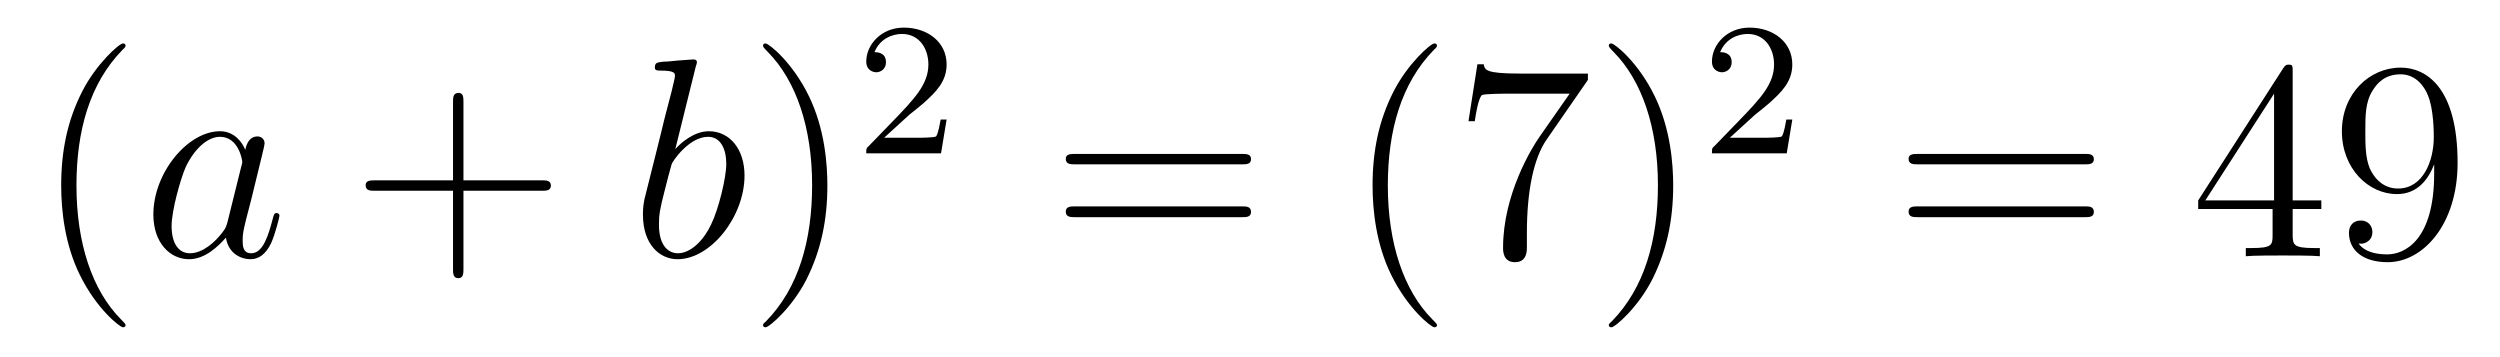
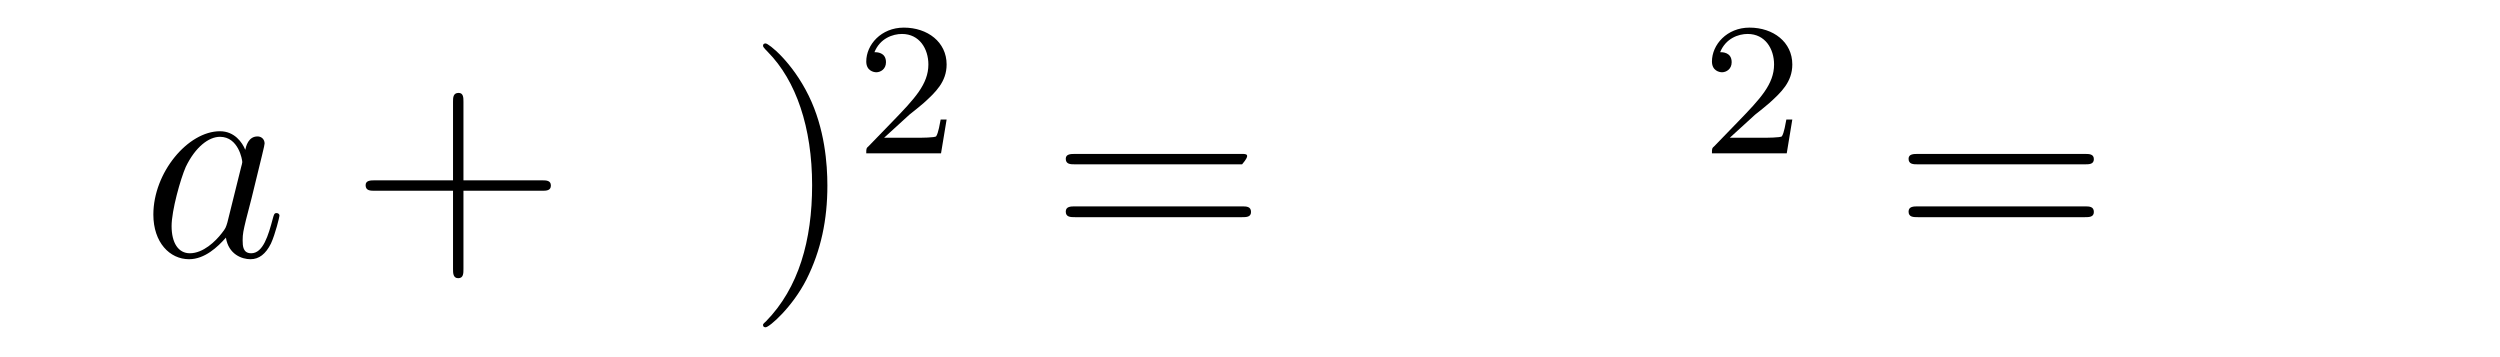
<svg xmlns="http://www.w3.org/2000/svg" height="15pt" version="1.1" viewBox="0 -15 105 15" width="105pt">
  <g id="page1">
    <g transform="matrix(1 0 0 1 -127 650)">
-       <path d="M132.273 -651.348C132.273 -651.379 132.273 -651.395 132.07 -651.598C130.883 -652.801 130.211 -654.77 130.211 -657.207C130.211 -659.52 130.773 -661.504 132.148 -662.91C132.273 -663.02 132.273 -663.051 132.273 -663.082C132.273 -663.16 132.211 -663.176 132.164 -663.176C132.008 -663.176 131.039 -662.316 130.445 -661.145C129.836 -659.941 129.57 -658.676 129.57 -657.207C129.57 -656.145 129.727 -654.723 130.352 -653.457C131.055 -652.02 132.039 -651.254 132.164 -651.254C132.211 -651.254 132.273 -651.27 132.273 -651.348ZM132.957 -654.238" fill-rule="evenodd" />
      <path d="M136.551 -655.66C136.488 -655.457 136.488 -655.426 136.316 -655.207C136.051 -654.863 135.535 -654.363 134.973 -654.363C134.488 -654.363 134.207 -654.801 134.207 -655.504C134.207 -656.16 134.582 -657.488 134.801 -657.988C135.207 -658.832 135.77 -659.254 136.238 -659.254C137.019 -659.254 137.176 -658.285 137.176 -658.191C137.176 -658.176 137.145 -658.02 137.129 -657.988L136.551 -655.66ZM137.301 -658.707C137.176 -659.019 136.848 -659.488 136.238 -659.488C134.895 -659.488 133.441 -657.754 133.441 -655.988C133.441 -654.816 134.129 -654.113 134.941 -654.113C135.598 -654.113 136.145 -654.629 136.488 -655.02C136.598 -654.316 137.16 -654.113 137.52 -654.113S138.16 -654.332 138.379 -654.77C138.566 -655.176 138.738 -655.895 138.738 -655.941C138.738 -656.004 138.691 -656.051 138.613 -656.051C138.519 -656.051 138.504 -655.988 138.457 -655.816C138.27 -655.113 138.051 -654.363 137.551 -654.363C137.207 -654.363 137.191 -654.66 137.191 -654.91C137.191 -655.176 137.223 -655.316 137.332 -655.77C137.41 -656.066 137.473 -656.332 137.566 -656.676C138.004 -658.473 138.113 -658.895 138.113 -658.973C138.113 -659.145 137.988 -659.27 137.816 -659.27C137.426 -659.27 137.332 -658.848 137.301 -658.707ZM139.074 -654.238" fill-rule="evenodd" />
      <path d="M146.465 -656.988H149.762C149.934 -656.988 150.137 -656.988 150.137 -657.207S149.934 -657.426 149.762 -657.426H146.465V-660.723C146.465 -660.894 146.465 -661.098 146.262 -661.098C146.027 -661.098 146.027 -660.894 146.027 -660.723V-657.426H142.746C142.574 -657.426 142.356 -657.426 142.356 -657.223C142.356 -656.988 142.559 -656.988 142.746 -656.988H146.027V-653.707C146.027 -653.535 146.027 -653.316 146.246 -653.316C146.465 -653.316 146.465 -653.52 146.465 -653.707V-656.988ZM150.832 -654.238" fill-rule="evenodd" />
-       <path d="M156.223 -662.207C156.238 -662.254 156.27 -662.332 156.27 -662.394C156.27 -662.504 156.144 -662.504 156.113 -662.504C156.113 -662.504 155.676 -662.473 155.457 -662.457C155.254 -662.441 155.082 -662.41 154.863 -662.41C154.582 -662.379 154.504 -662.363 154.504 -662.16C154.504 -662.035 154.613 -662.035 154.738 -662.035C155.348 -662.035 155.348 -661.926 155.348 -661.801C155.348 -661.723 155.254 -661.379 155.207 -661.16L154.91 -660.02C154.801 -659.535 154.113 -656.832 154.066 -656.629C154.004 -656.332 154.004 -656.129 154.004 -655.973C154.004 -654.754 154.691 -654.113 155.457 -654.113C156.848 -654.113 158.27 -655.895 158.27 -657.629C158.27 -658.723 157.66 -659.488 156.77 -659.488C156.144 -659.488 155.582 -658.988 155.363 -658.738L156.223 -662.207ZM155.473 -654.363C155.098 -654.363 154.676 -654.645 154.676 -655.566C154.676 -655.973 154.707 -656.191 154.926 -657.035C154.957 -657.176 155.16 -657.941 155.207 -658.098C155.223 -658.191 155.926 -659.254 156.738 -659.254C157.269 -659.254 157.504 -658.738 157.504 -658.113C157.504 -657.535 157.176 -656.191 156.863 -655.566C156.566 -654.926 156.02 -654.363 155.473 -654.363ZM158.391 -654.238" fill-rule="evenodd" />
      <path d="M161.75 -657.207C161.75 -658.113 161.641 -659.598 160.969 -660.973C160.266 -662.41 159.281 -663.176 159.156 -663.176C159.109 -663.176 159.047 -663.16 159.047 -663.082C159.047 -663.051 159.047 -663.02 159.25 -662.816C160.437 -661.613 161.109 -659.645 161.109 -657.223C161.109 -654.91 160.547 -652.91 159.172 -651.504C159.047 -651.395 159.047 -651.379 159.047 -651.348C159.047 -651.27 159.109 -651.254 159.156 -651.254C159.312 -651.254 160.281 -652.098 160.875 -653.27C161.484 -654.488 161.75 -655.77 161.75 -657.207ZM162.949 -654.238" fill-rule="evenodd" />
      <path d="M165.195 -660.184C165.336 -660.293 165.664 -660.559 165.789 -660.668C166.289 -661.121 166.758 -661.559 166.758 -662.293C166.758 -663.231 165.961 -663.84 164.961 -663.84C164.008 -663.84 163.383 -663.121 163.383 -662.418C163.383 -662.027 163.695 -661.965 163.805 -661.965C163.977 -661.965 164.211 -662.09 164.211 -662.387C164.211 -662.809 163.82 -662.809 163.727 -662.809C163.961 -663.387 164.492 -663.574 164.883 -663.574C165.617 -663.574 165.992 -662.949 165.992 -662.293C165.992 -661.465 165.414 -660.855 164.477 -659.887L163.477 -658.855C163.383 -658.777 163.383 -658.762 163.383 -658.559H166.523L166.758 -659.98H166.508C166.477 -659.824 166.414 -659.418 166.32 -659.277C166.273 -659.215 165.664 -659.215 165.539 -659.215H164.133L165.195 -660.184ZM167.16 -658.559" fill-rule="evenodd" />
-       <path d="M179.168 -658.098C179.34 -658.098 179.543 -658.098 179.543 -658.316C179.543 -658.535 179.34 -658.535 179.168 -658.535H172.152C171.981 -658.535 171.762 -658.535 171.762 -658.332C171.762 -658.098 171.965 -658.098 172.152 -658.098H179.168ZM179.168 -655.879C179.34 -655.879 179.543 -655.879 179.543 -656.098C179.543 -656.332 179.34 -656.332 179.168 -656.332H172.152C171.981 -656.332 171.762 -656.332 171.762 -656.113C171.762 -655.879 171.965 -655.879 172.152 -655.879H179.168ZM180.238 -654.238" fill-rule="evenodd" />
-       <path d="M187.352 -651.348C187.352 -651.379 187.352 -651.395 187.148 -651.598C185.961 -652.801 185.289 -654.77 185.289 -657.207C185.289 -659.52 185.852 -661.504 187.227 -662.91C187.352 -663.02 187.352 -663.051 187.352 -663.082C187.352 -663.16 187.289 -663.176 187.242 -663.176C187.086 -663.176 186.117 -662.316 185.523 -661.145C184.914 -659.941 184.648 -658.676 184.648 -657.207C184.648 -656.145 184.805 -654.723 185.43 -653.457C186.133 -652.02 187.117 -651.254 187.242 -651.254C187.289 -651.254 187.352 -651.27 187.352 -651.348ZM193.692 -661.644V-661.91H190.832C189.379 -661.91 189.363 -662.066 189.316 -662.301H189.051L188.676 -659.91H188.941C188.973 -660.129 189.082 -660.863 189.238 -661.004C189.332 -661.066 190.223 -661.066 190.395 -661.066H192.925L191.66 -659.254C191.332 -658.785 190.129 -656.832 190.129 -654.598C190.129 -654.457 190.129 -653.988 190.629 -653.988C191.129 -653.988 191.129 -654.457 191.129 -654.613V-655.207C191.129 -656.973 191.41 -658.363 191.973 -659.16L193.692 -661.644ZM197.274 -657.207C197.274 -658.113 197.164 -659.598 196.492 -660.973C195.79 -662.41 194.804 -663.176 194.68 -663.176C194.633 -663.176 194.57 -663.16 194.57 -663.082C194.57 -663.051 194.57 -663.02 194.773 -662.816C195.961 -661.613 196.633 -659.645 196.633 -657.223C196.633 -654.91 196.07 -652.91 194.695 -651.504C194.57 -651.395 194.57 -651.379 194.57 -651.348C194.57 -651.27 194.633 -651.254 194.68 -651.254C194.836 -651.254 195.805 -652.098 196.398 -653.27C197.008 -654.488 197.274 -655.77 197.274 -657.207ZM198.473 -654.238" fill-rule="evenodd" />
+       <path d="M179.168 -658.098C179.543 -658.535 179.34 -658.535 179.168 -658.535H172.152C171.981 -658.535 171.762 -658.535 171.762 -658.332C171.762 -658.098 171.965 -658.098 172.152 -658.098H179.168ZM179.168 -655.879C179.34 -655.879 179.543 -655.879 179.543 -656.098C179.543 -656.332 179.34 -656.332 179.168 -656.332H172.152C171.981 -656.332 171.762 -656.332 171.762 -656.113C171.762 -655.879 171.965 -655.879 172.152 -655.879H179.168ZM180.238 -654.238" fill-rule="evenodd" />
      <path d="M200.714 -660.184C200.856 -660.293 201.184 -660.559 201.308 -660.668C201.809 -661.121 202.277 -661.559 202.277 -662.293C202.277 -663.231 201.48 -663.84 200.48 -663.84C199.528 -663.84 198.902 -663.121 198.902 -662.418C198.902 -662.027 199.214 -661.965 199.325 -661.965C199.496 -661.965 199.73 -662.09 199.73 -662.387C199.73 -662.809 199.34 -662.809 199.246 -662.809C199.481 -663.387 200.011 -663.574 200.402 -663.574C201.137 -663.574 201.511 -662.949 201.511 -662.293C201.511 -661.465 200.934 -660.855 199.996 -659.887L198.996 -658.855C198.902 -658.777 198.902 -658.762 198.902 -658.559H202.043L202.277 -659.98H202.027C201.996 -659.824 201.934 -659.418 201.84 -659.277C201.793 -659.215 201.184 -659.215 201.059 -659.215H199.652L200.714 -660.184ZM202.68 -658.559" fill-rule="evenodd" />
      <path d="M214.566 -658.098C214.739 -658.098 214.942 -658.098 214.942 -658.316C214.942 -658.535 214.739 -658.535 214.566 -658.535H207.551C207.379 -658.535 207.16 -658.535 207.16 -658.332C207.16 -658.098 207.364 -658.098 207.551 -658.098H214.566ZM214.566 -655.879C214.739 -655.879 214.942 -655.879 214.942 -656.098C214.942 -656.332 214.739 -656.332 214.566 -656.332H207.551C207.379 -656.332 207.16 -656.332 207.16 -656.113C207.16 -655.879 207.364 -655.879 207.551 -655.879H214.566ZM215.636 -654.238" fill-rule="evenodd" />
-       <path d="M223.292 -662.004C223.292 -662.223 223.292 -662.285 223.136 -662.285C223.043 -662.285 222.996 -662.285 222.902 -662.145L219.324 -656.582V-656.223H222.449V-655.145C222.449 -654.707 222.433 -654.582 221.558 -654.582H221.324V-654.238C221.59 -654.27 222.542 -654.27 222.871 -654.27C223.199 -654.27 224.153 -654.27 224.434 -654.238V-654.582H224.2C223.34 -654.582 223.292 -654.707 223.292 -655.145V-656.223H224.496V-656.582H223.292V-662.004ZM222.511 -661.066V-656.582H219.622L222.511 -661.066ZM229.235 -657.707C229.235 -654.894 227.984 -654.316 227.266 -654.316C226.985 -654.316 226.36 -654.348 226.062 -654.77H226.126C226.204 -654.738 226.64 -654.816 226.64 -655.254C226.64 -655.52 226.453 -655.738 226.157 -655.738C225.844 -655.738 225.656 -655.535 225.656 -655.223C225.656 -654.488 226.25 -653.988 227.281 -653.988C228.766 -653.988 230.219 -655.566 230.219 -658.16C230.219 -661.363 228.875 -662.16 227.828 -662.16C226.516 -662.16 225.359 -661.066 225.359 -659.488C225.359 -657.926 226.469 -656.848 227.672 -656.848C228.547 -656.848 229 -657.488 229.235 -658.098V-657.707ZM227.719 -657.082C226.969 -657.082 226.64 -657.691 226.531 -657.926C226.344 -658.379 226.344 -658.941 226.344 -659.488C226.344 -660.144 226.344 -660.723 226.656 -661.207C226.859 -661.535 227.188 -661.879 227.828 -661.879C228.516 -661.879 228.859 -661.285 228.968 -661.004C229.219 -660.426 229.219 -659.41 229.219 -659.238C229.219 -658.238 228.766 -657.082 227.719 -657.082ZM230.754 -654.238" fill-rule="evenodd" />
    </g>
  </g>
</svg>